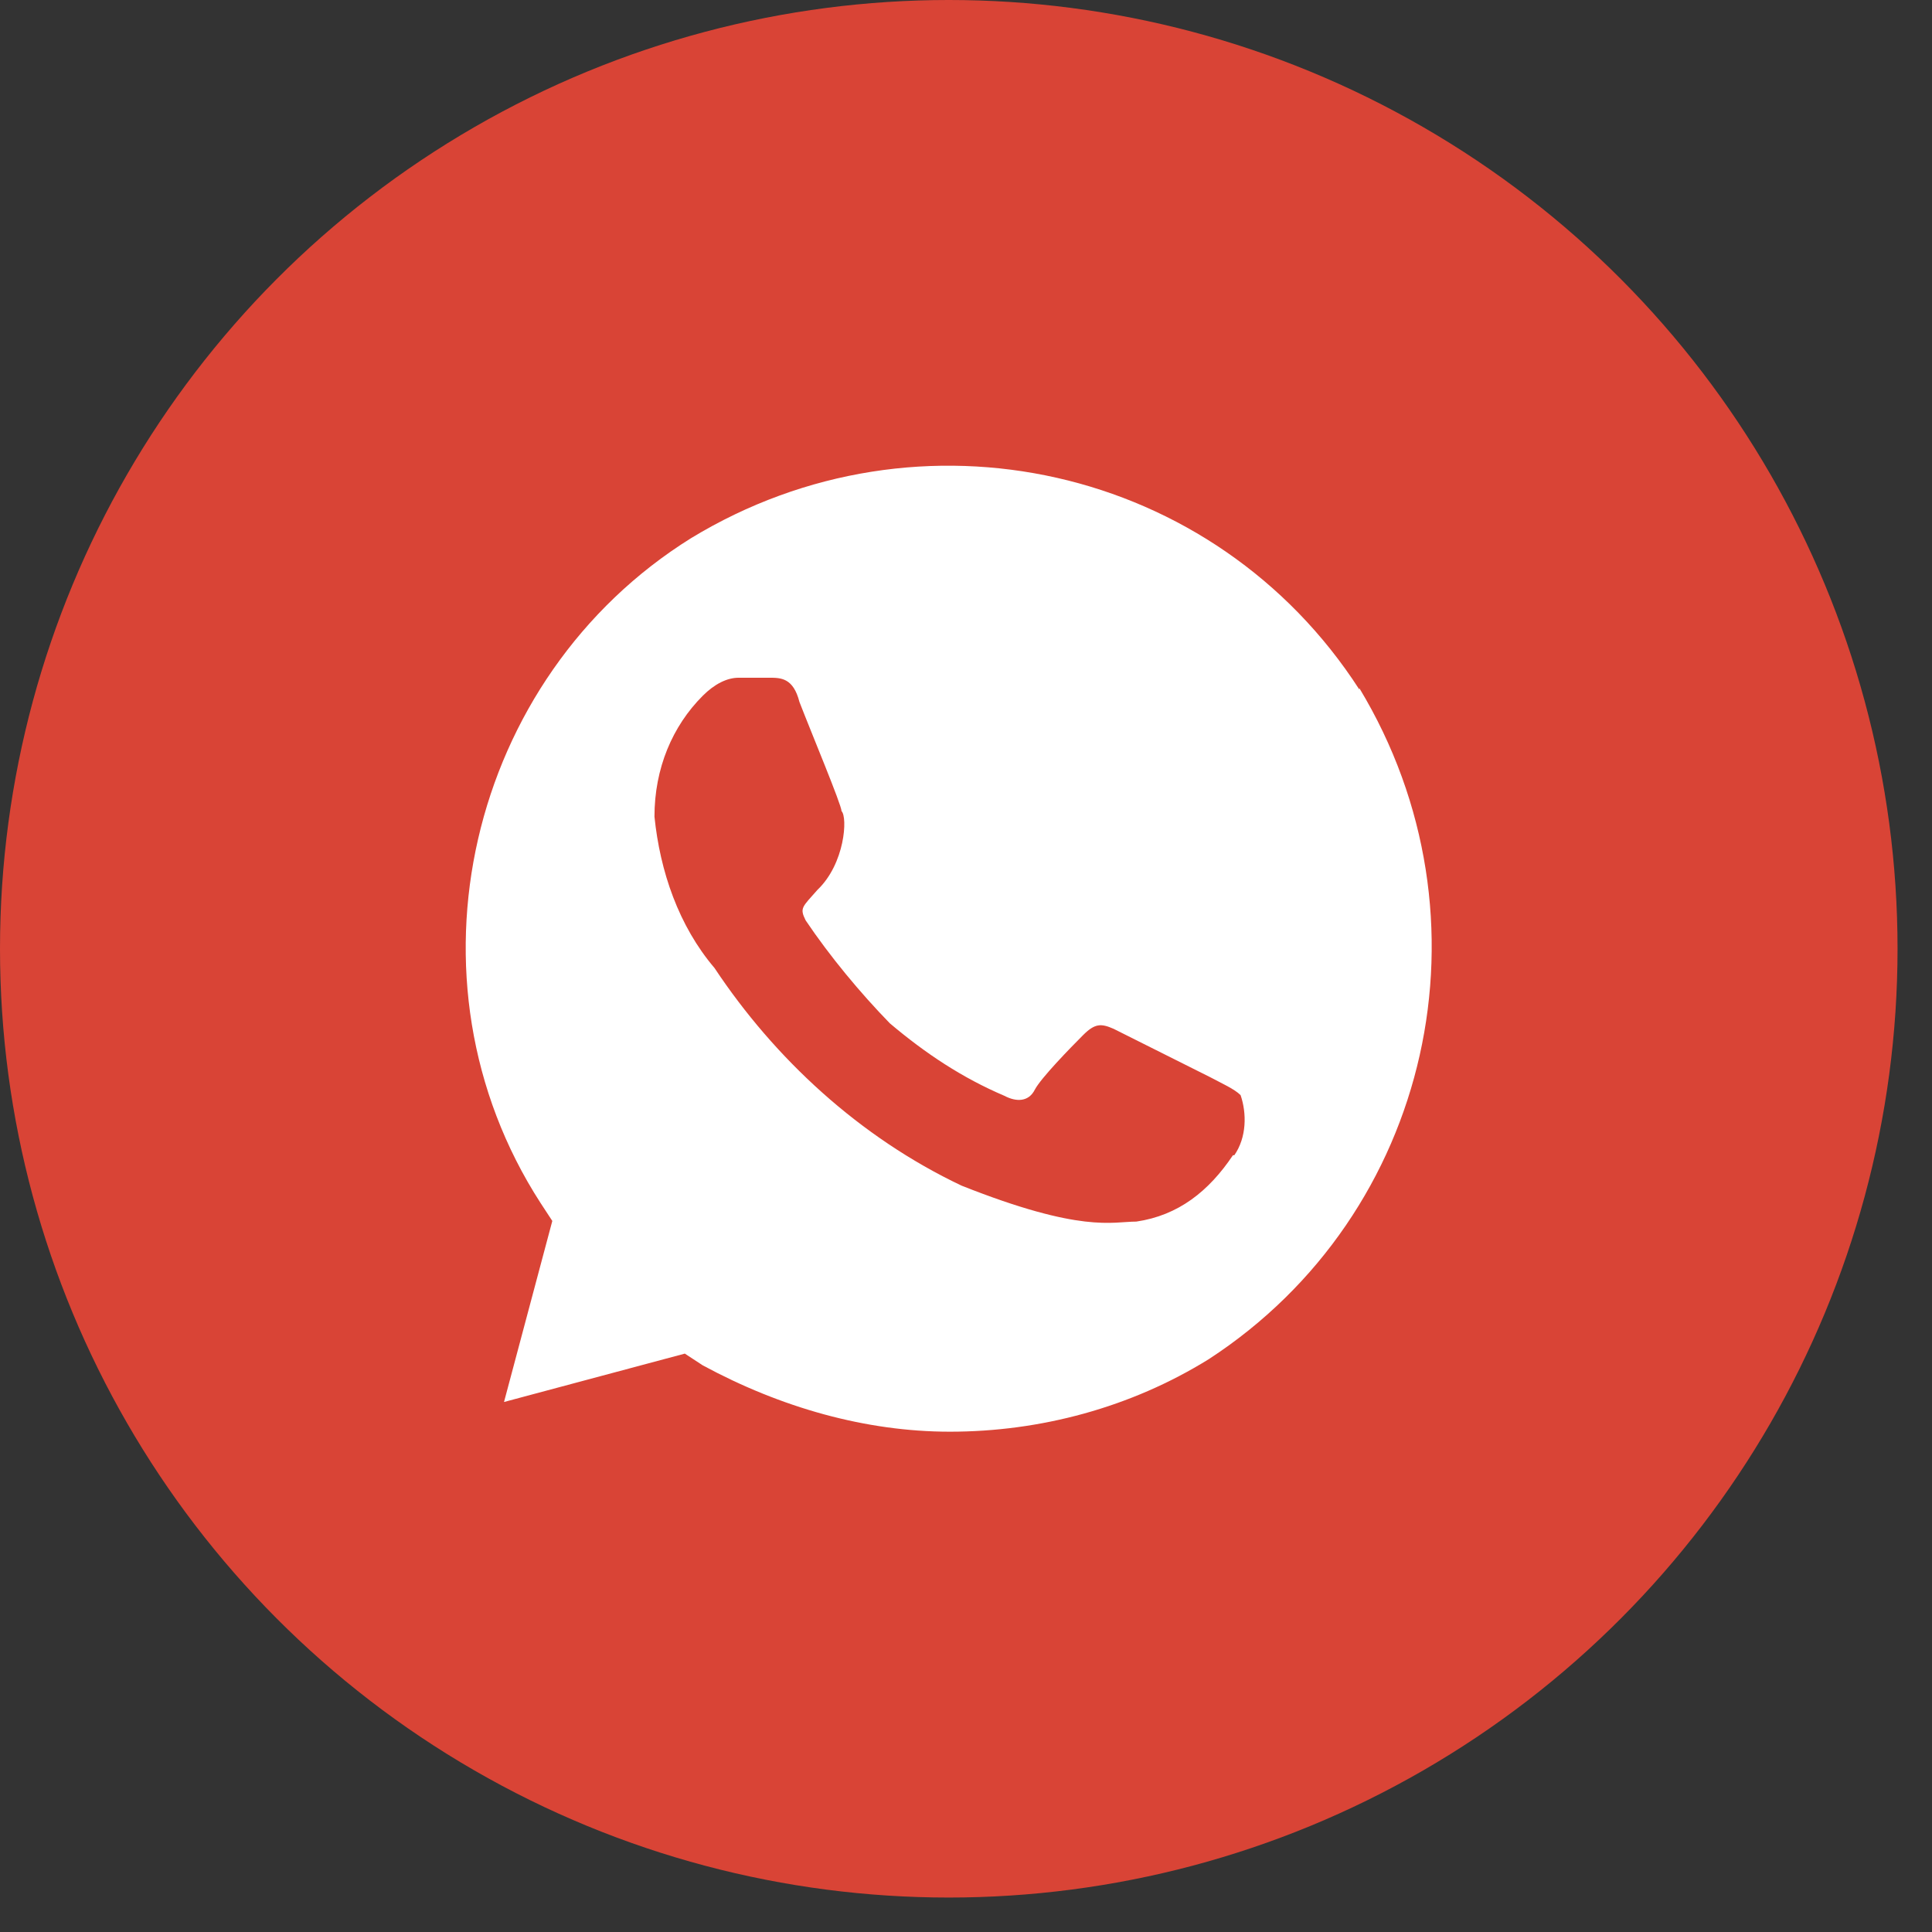
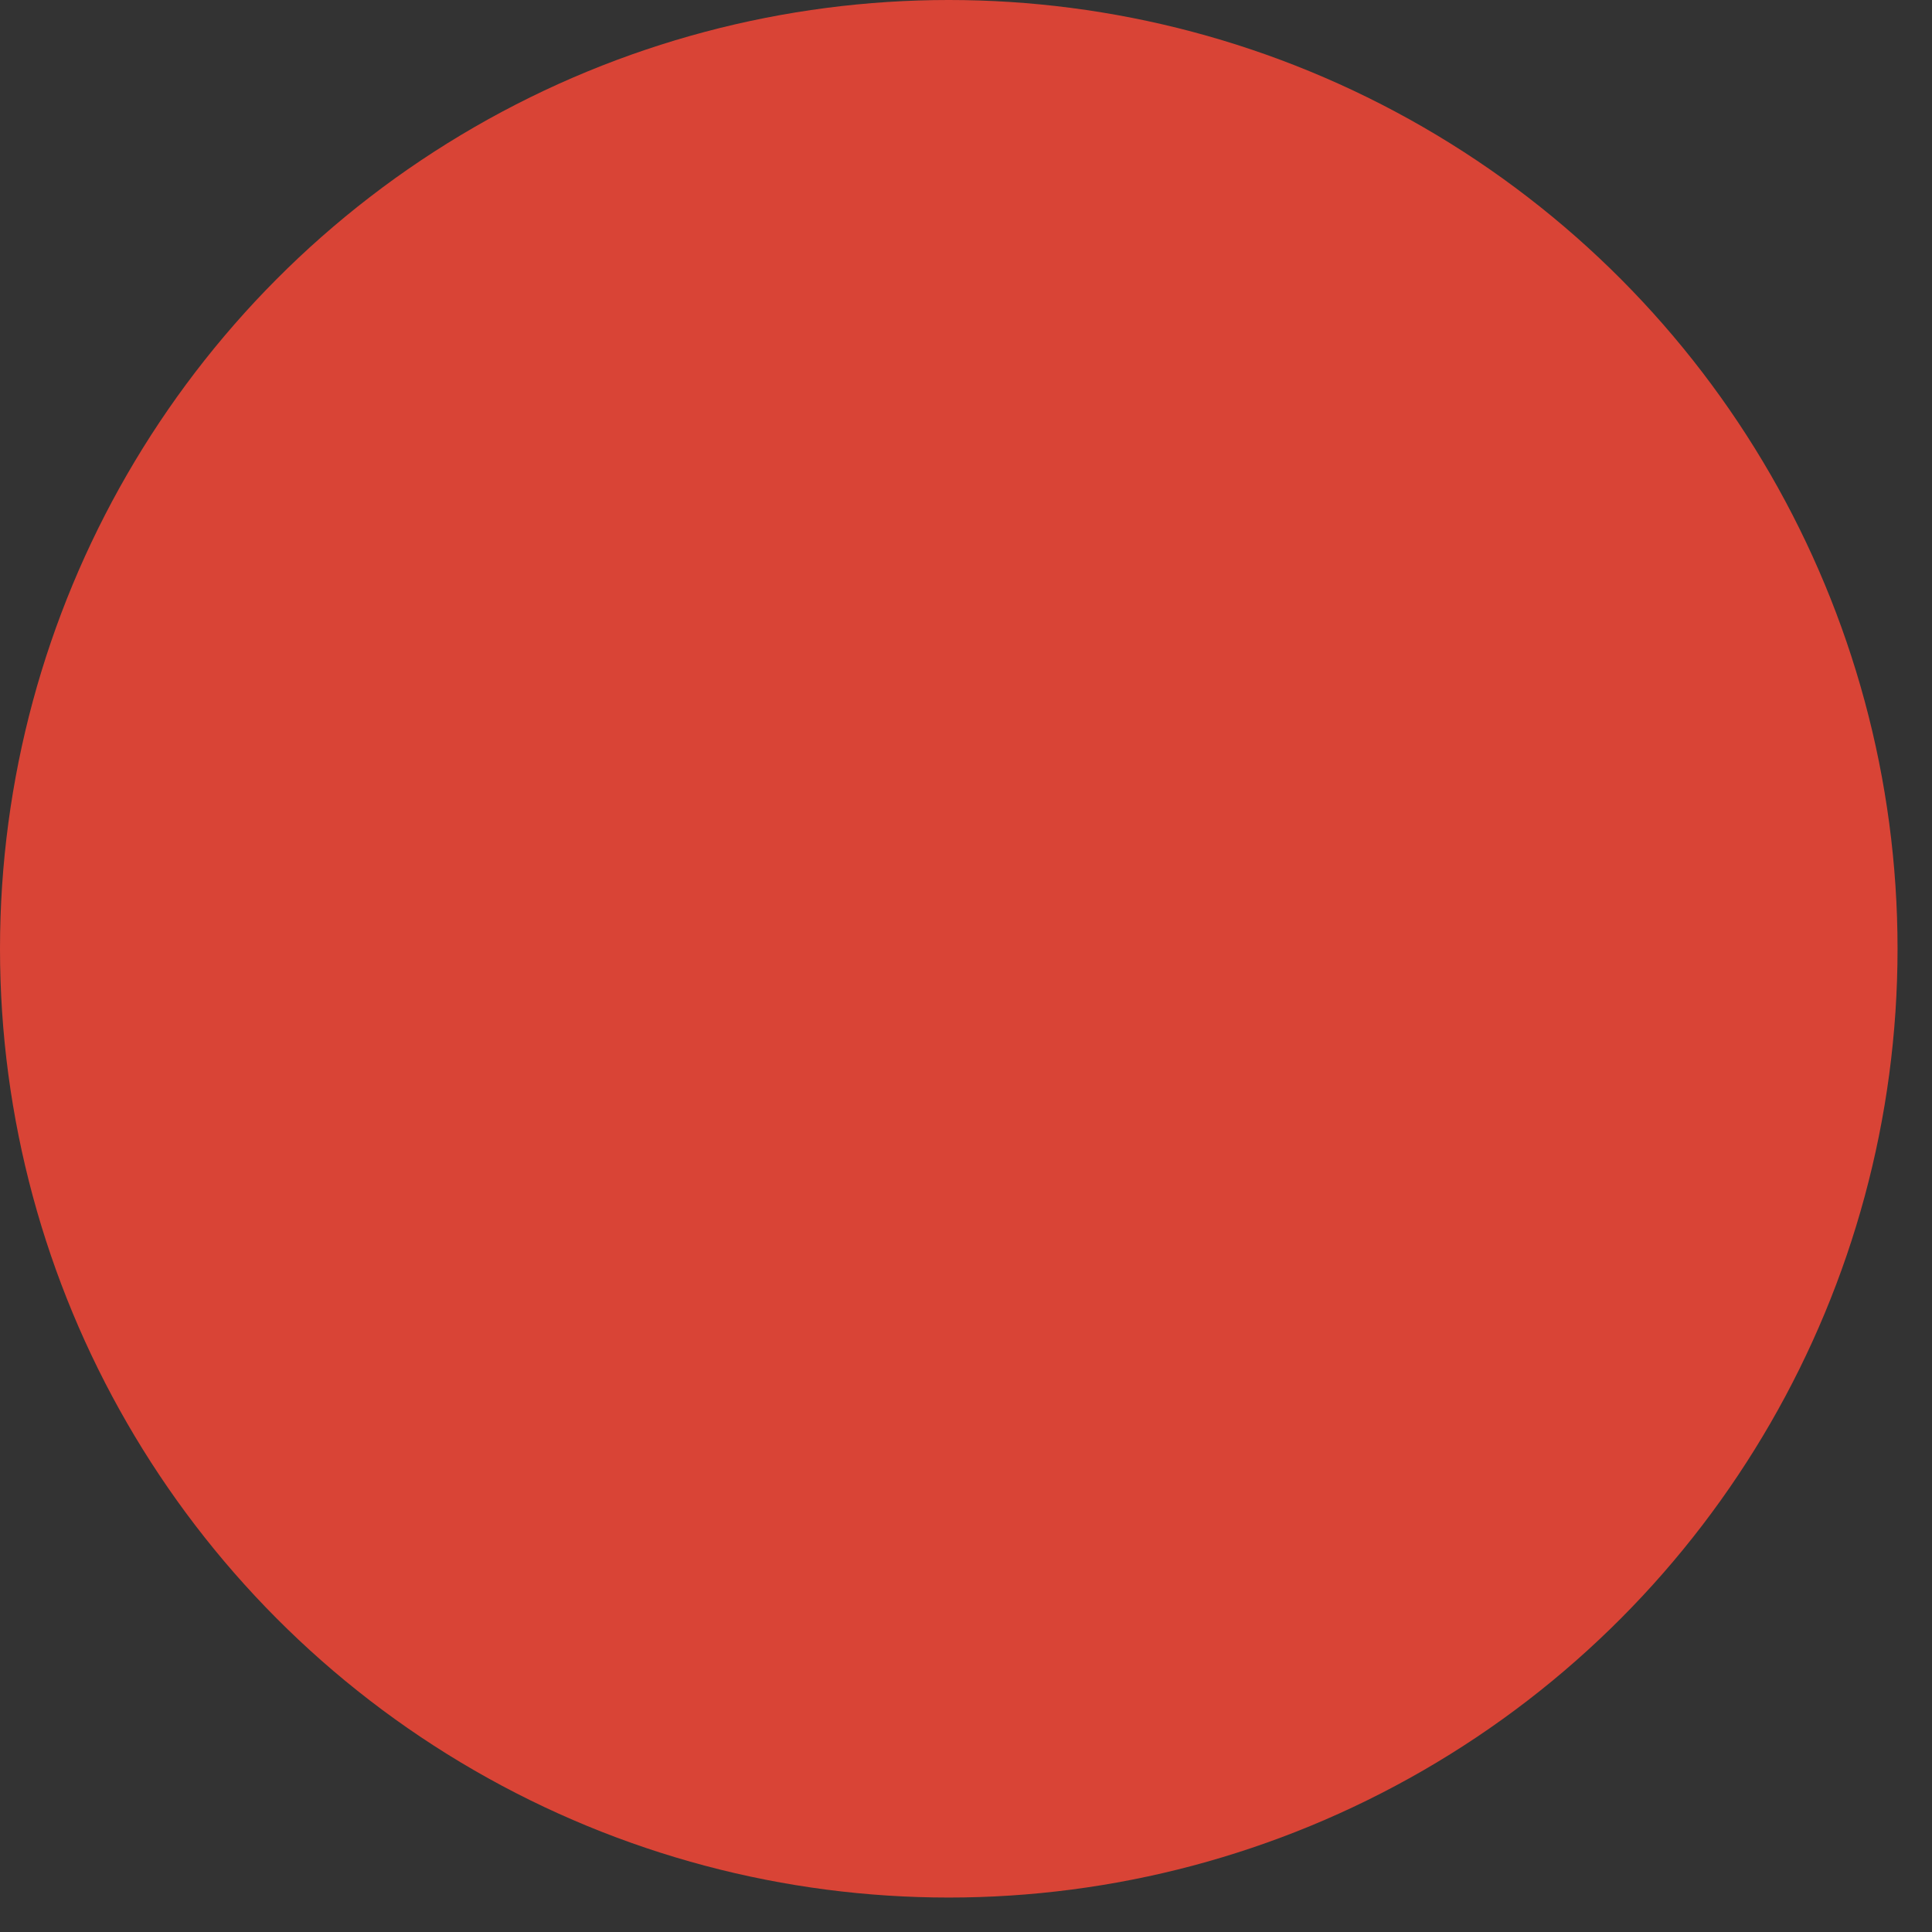
<svg xmlns="http://www.w3.org/2000/svg" width="24" height="24" viewBox="0 0 24 24" fill="none">
  <rect x="0" y="0" width="24" height="24" fill="#333333" stroke="none" />
  <circle cx="11.786" cy="11.786" r="11.786" fill="#D94436" />
-   <path d="M16.886 8.565C15.093 5.784 11.423 4.96 8.585 6.685C5.815 8.411 4.923 12.171 6.715 14.944L6.861 15.167L6.261 17.416L8.507 16.815L8.73 16.961C9.699 17.485 10.754 17.785 11.8 17.785C12.924 17.785 14.047 17.485 15.016 16.884C17.786 15.081 18.609 11.398 16.886 8.548V8.565ZM15.316 14.351C15.016 14.798 14.639 15.098 14.116 15.175C13.816 15.175 13.438 15.321 11.946 14.729C10.677 14.128 9.622 13.149 8.876 12.025C8.43 11.501 8.199 10.823 8.13 10.145C8.13 9.544 8.353 9.02 8.73 8.643C8.876 8.497 9.031 8.419 9.176 8.419H9.554C9.699 8.419 9.854 8.419 9.931 8.72C10.077 9.098 10.454 9.999 10.454 10.076C10.531 10.153 10.497 10.729 10.154 11.055C9.965 11.27 9.931 11.278 10.008 11.433C10.308 11.879 10.686 12.334 11.054 12.712C11.5 13.089 11.955 13.39 12.478 13.613C12.624 13.69 12.778 13.69 12.855 13.536C12.932 13.39 13.301 13.012 13.455 12.858C13.601 12.712 13.678 12.712 13.833 12.78L15.033 13.381C15.179 13.459 15.333 13.527 15.411 13.604C15.488 13.828 15.488 14.128 15.333 14.351H15.316Z" fill="white" />
</svg>